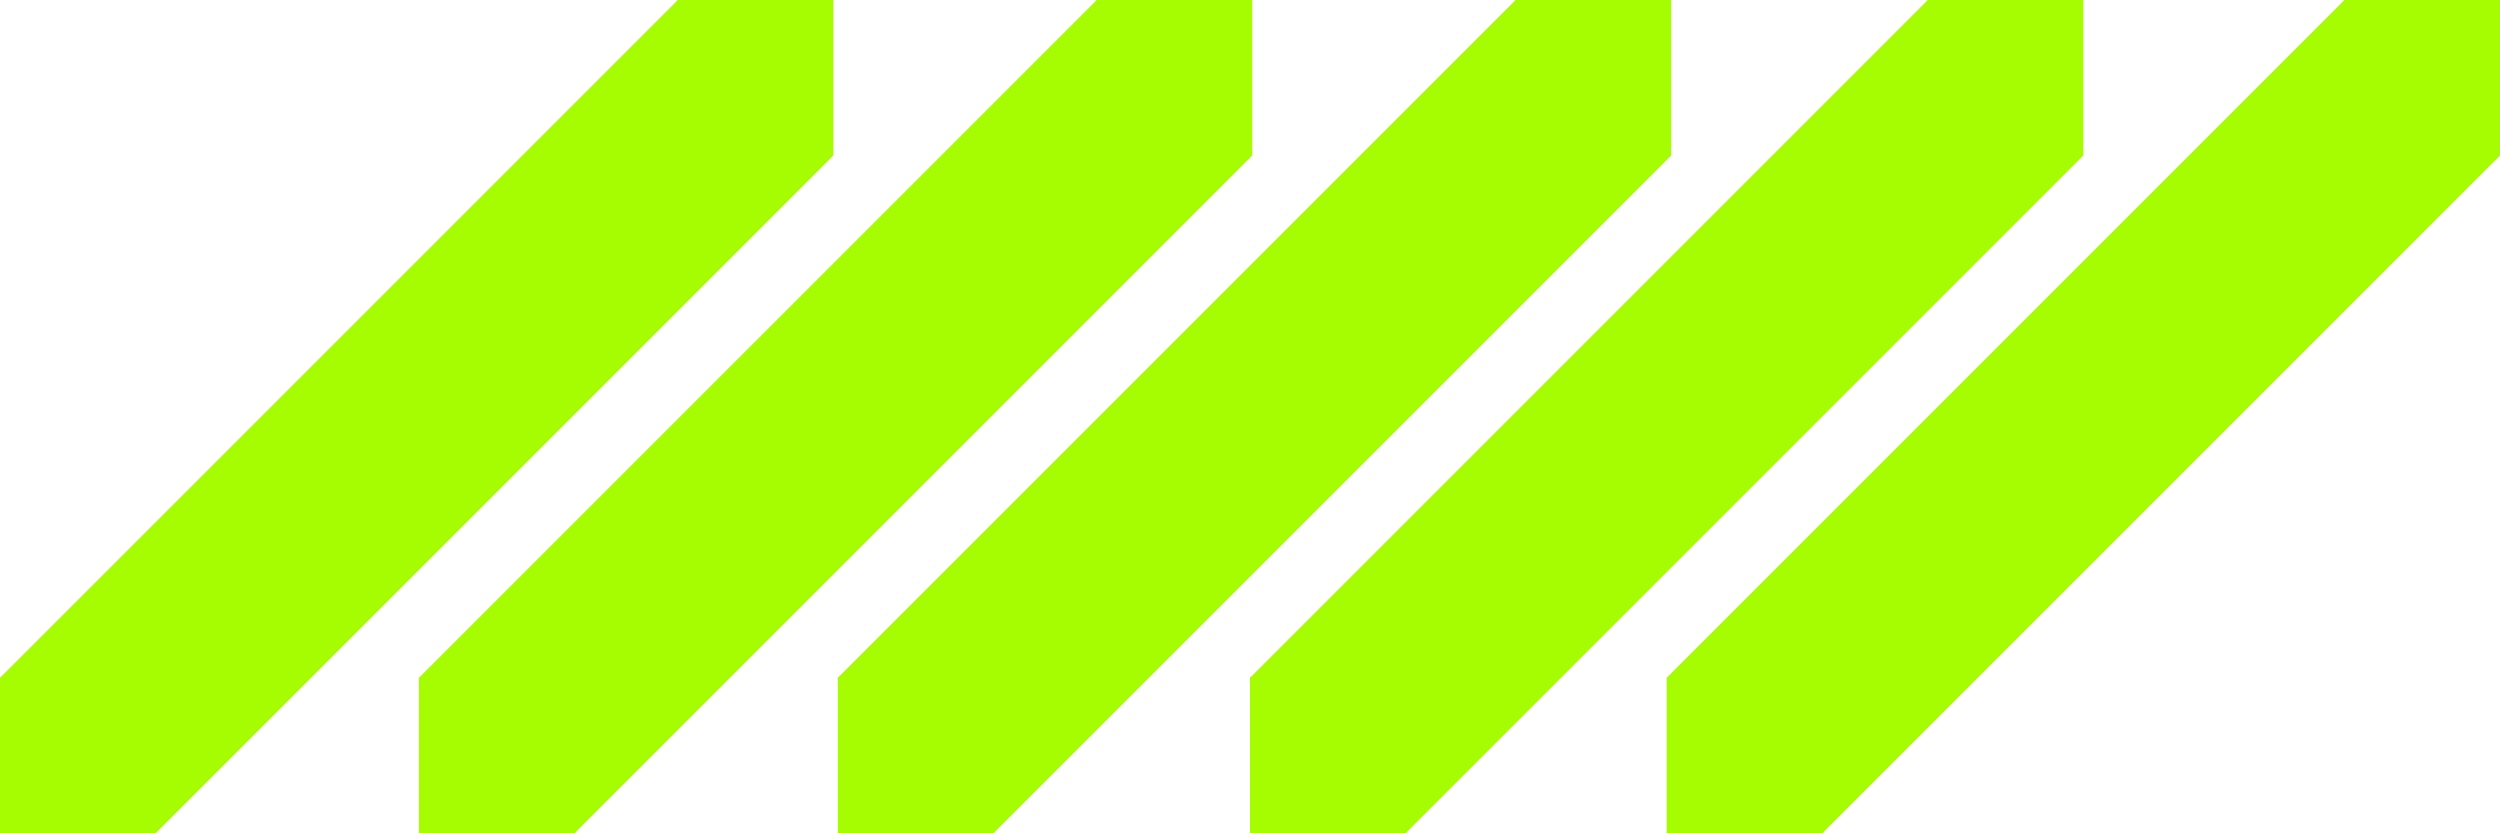
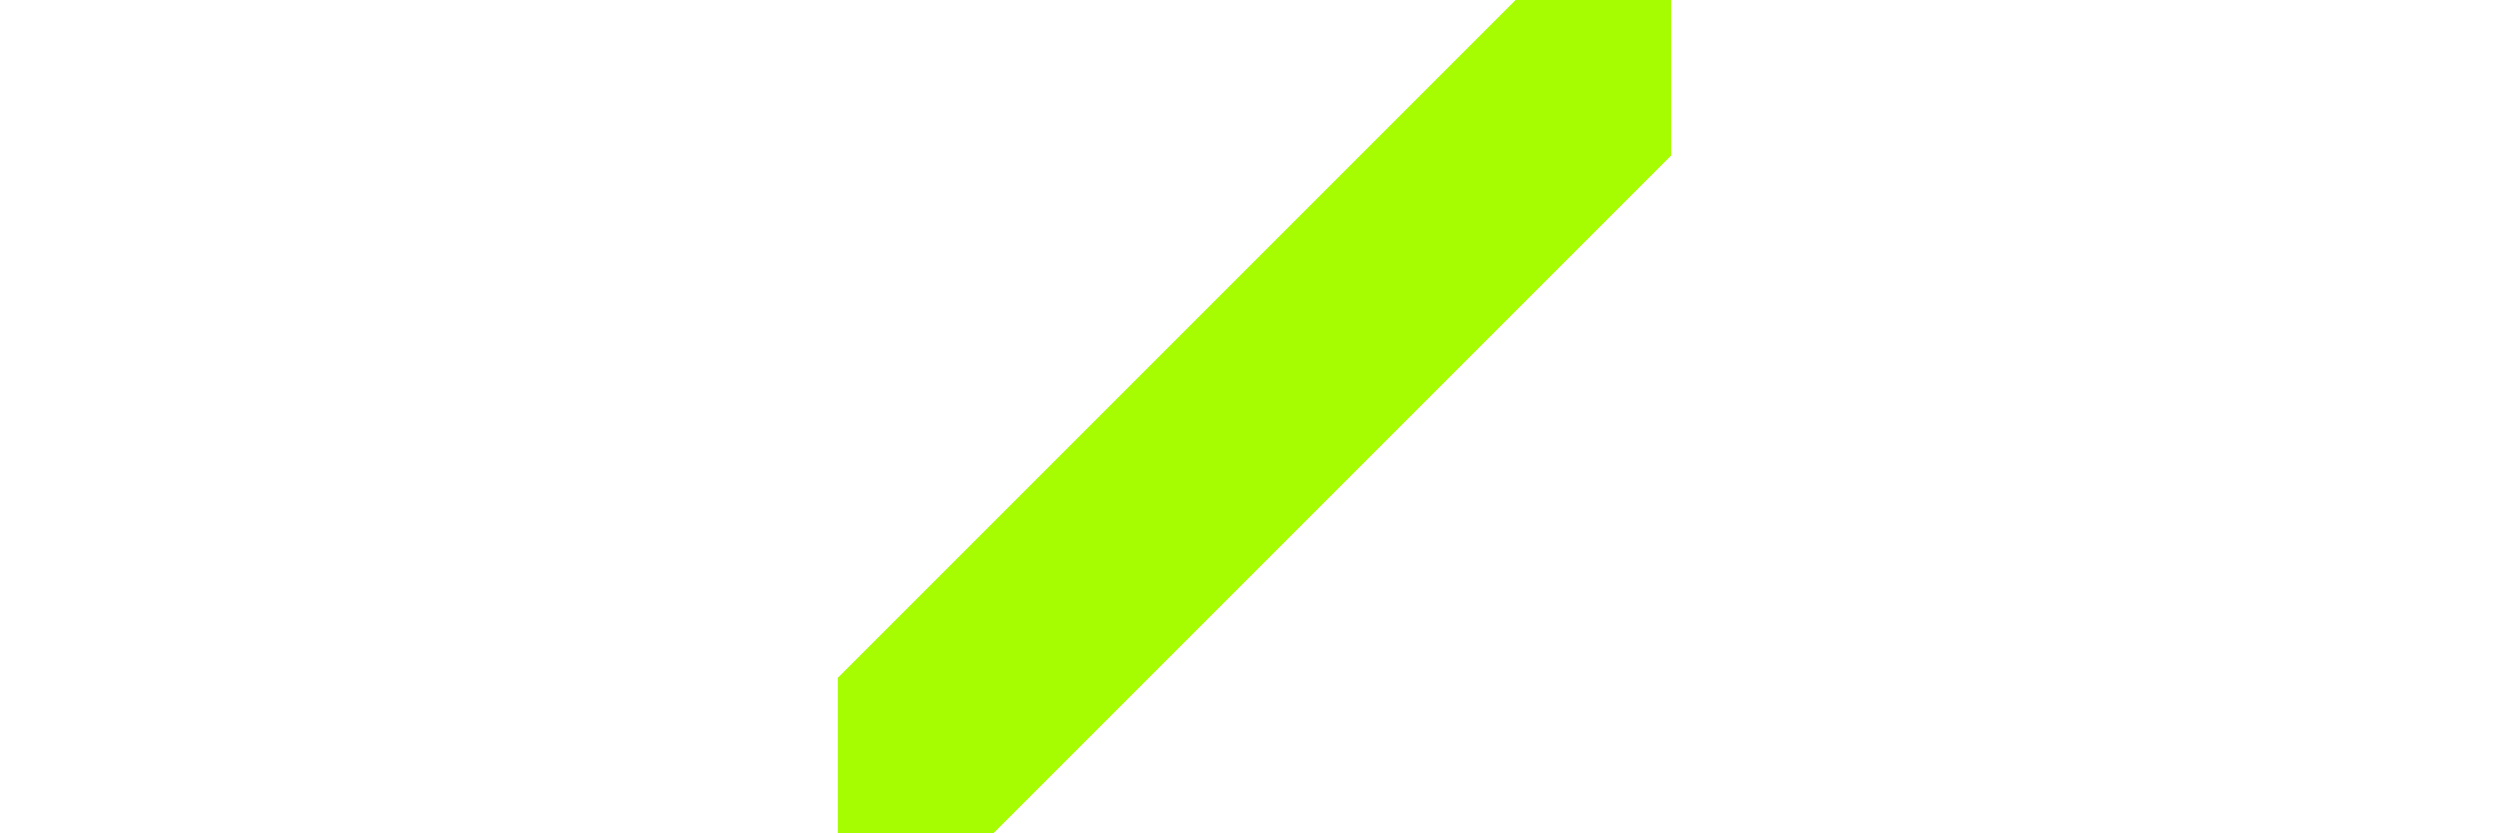
<svg xmlns="http://www.w3.org/2000/svg" width="48" height="16" viewBox="0 0 48 16" fill="none">
-   <path d="M0.009 13.005H0L2.52417e-08 16H2.994V15.991L15.991 2.994L16 2.994V0L13.005 3.23094e-07L13.005 0.009L0.009 13.005Z" fill="#A6FC00" />
-   <path d="M8.052 13.005H8.043L8.043 16H11.037V15.991L24.034 2.994L24.043 2.994V0L21.049 3.23094e-07L21.049 0.009L8.052 13.005Z" fill="#A6FC00" />
  <path d="M16.095 13.005H16.086L16.086 16H19.08V15.991L32.077 2.994L32.086 2.994V0L29.091 3.23094e-07L29.091 0.009L16.095 13.005Z" fill="#A6FC00" />
-   <path d="M24.009 13.005H24L24 16H26.994V15.991L39.991 2.994L40 2.994V0L37.005 3.23094e-07L37.005 0.009L24.009 13.005Z" fill="#A6FC00" />
-   <path d="M32.009 13.005H32L32 16H34.995V15.991L47.991 2.994L48 2.994V0L45.005 3.23094e-07L45.005 0.009L32.009 13.005Z" fill="#A6FC00" />
</svg>